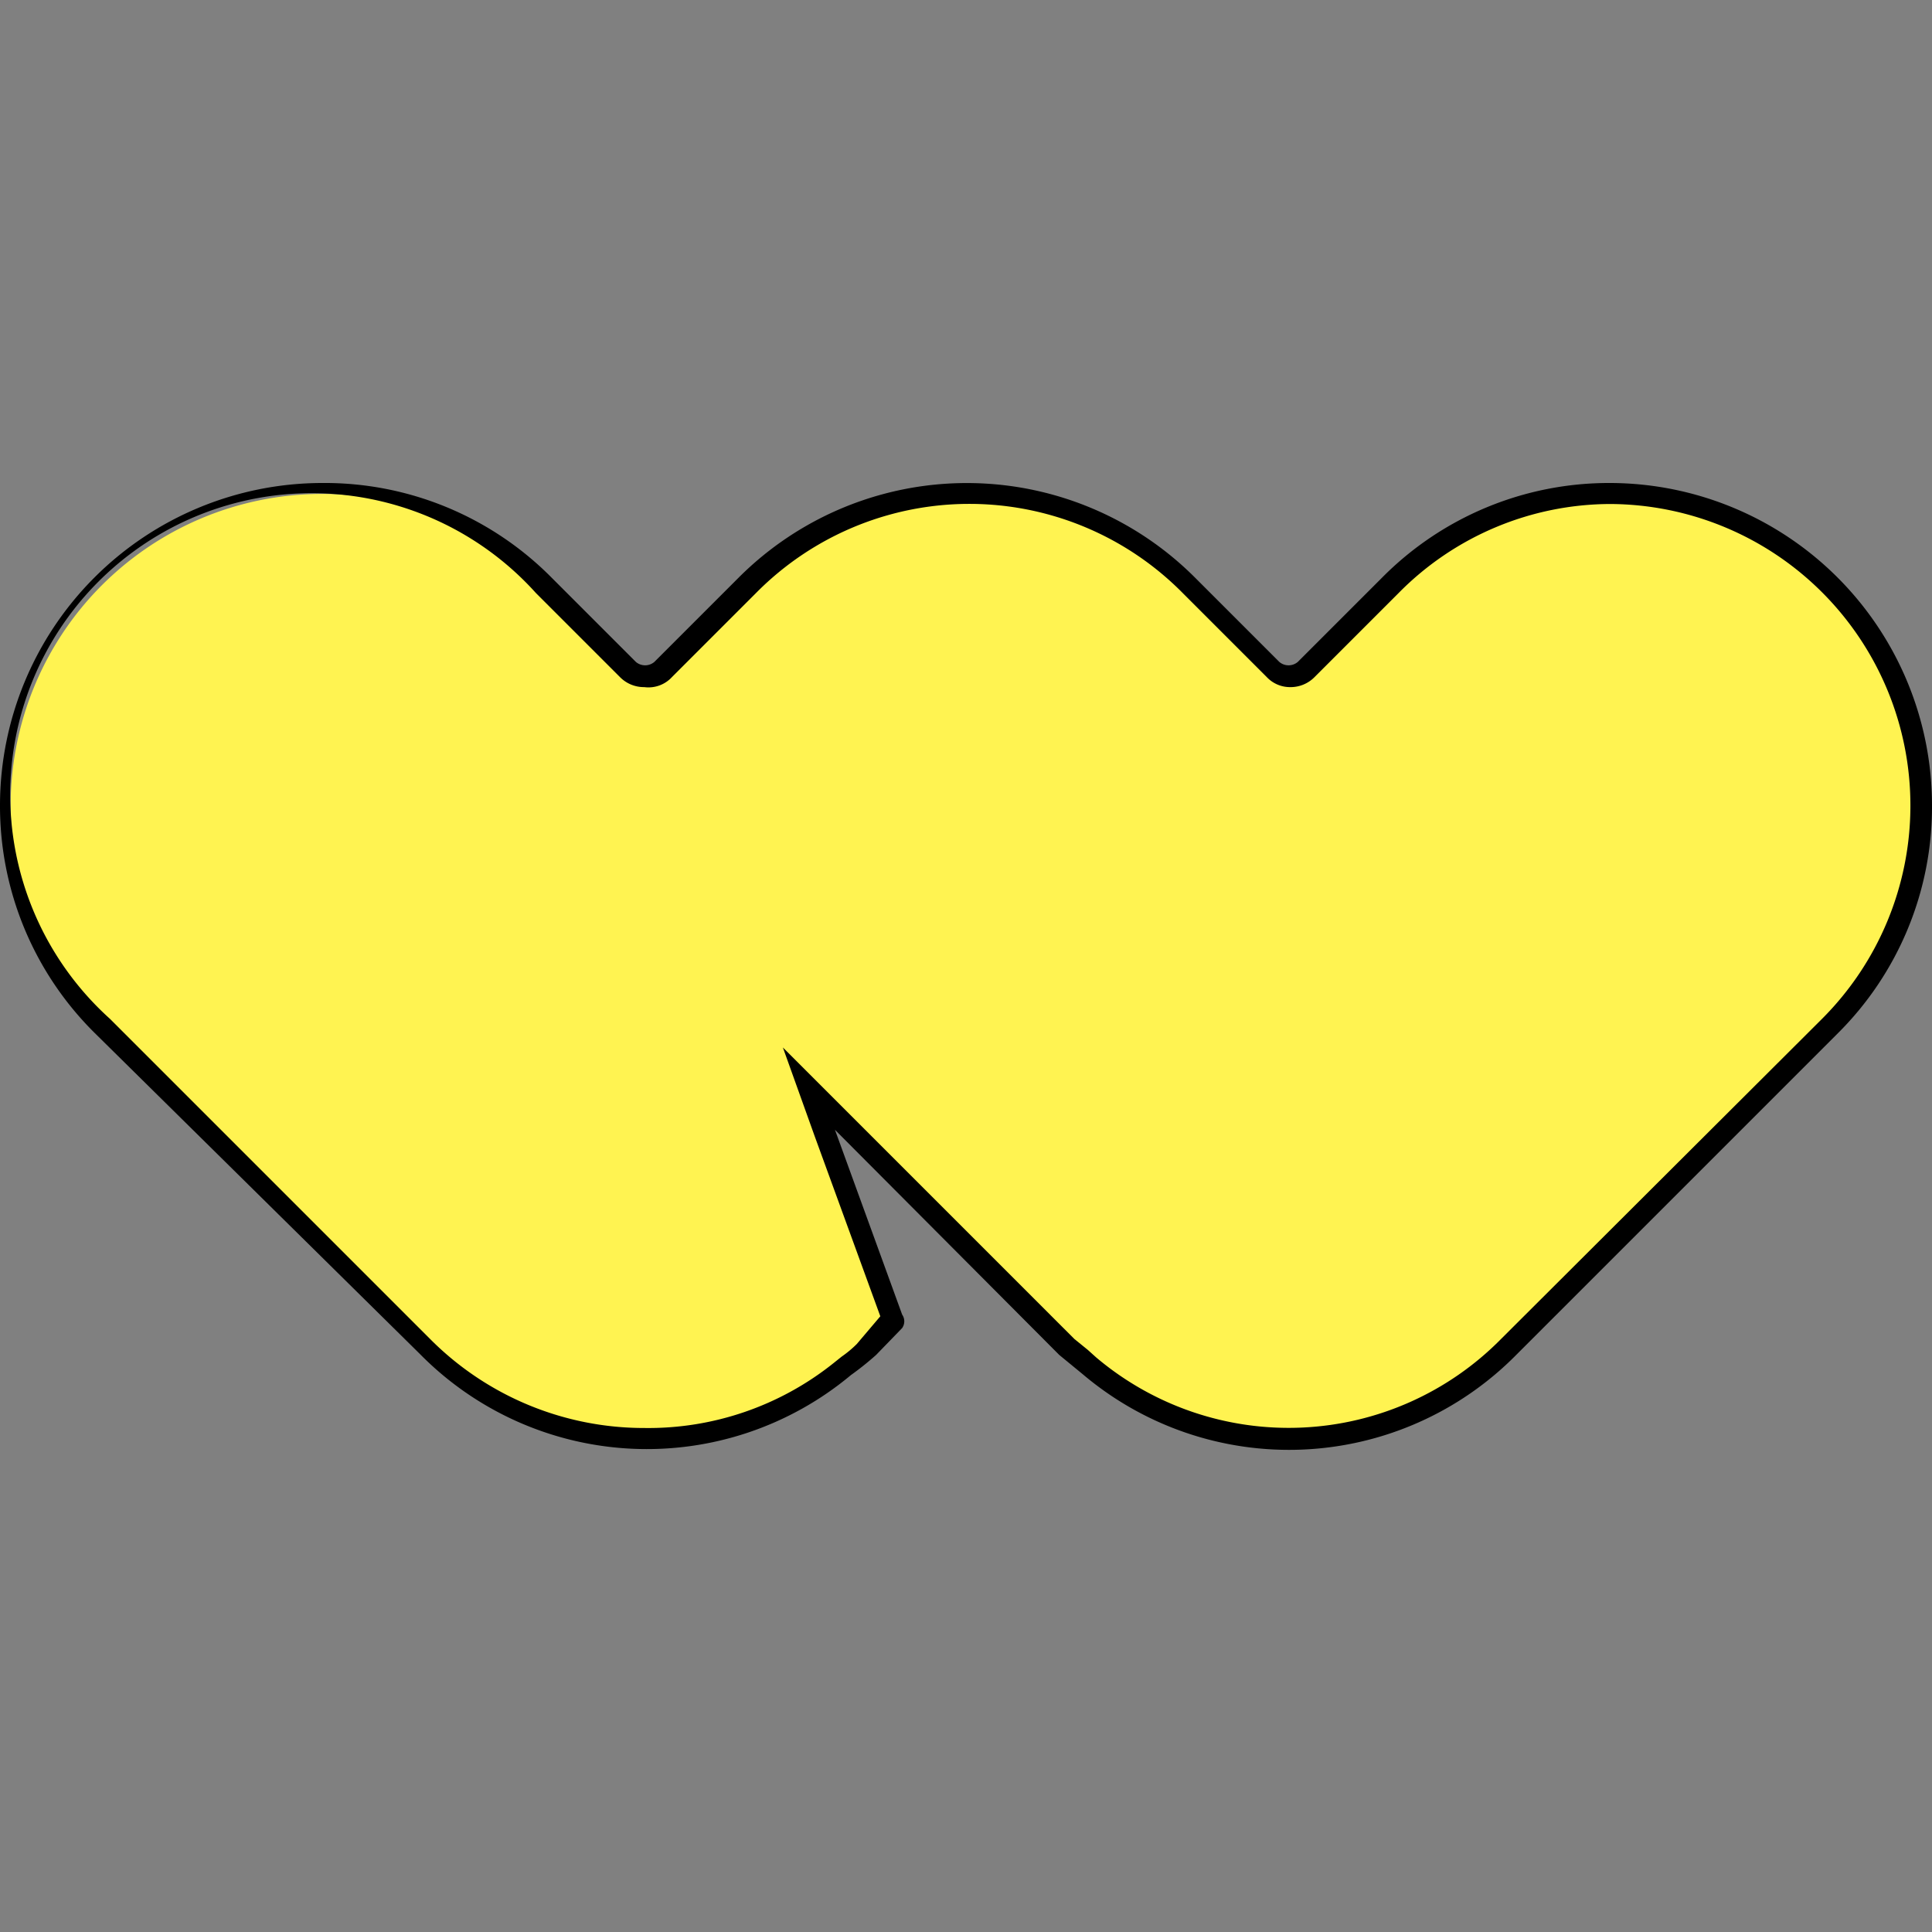
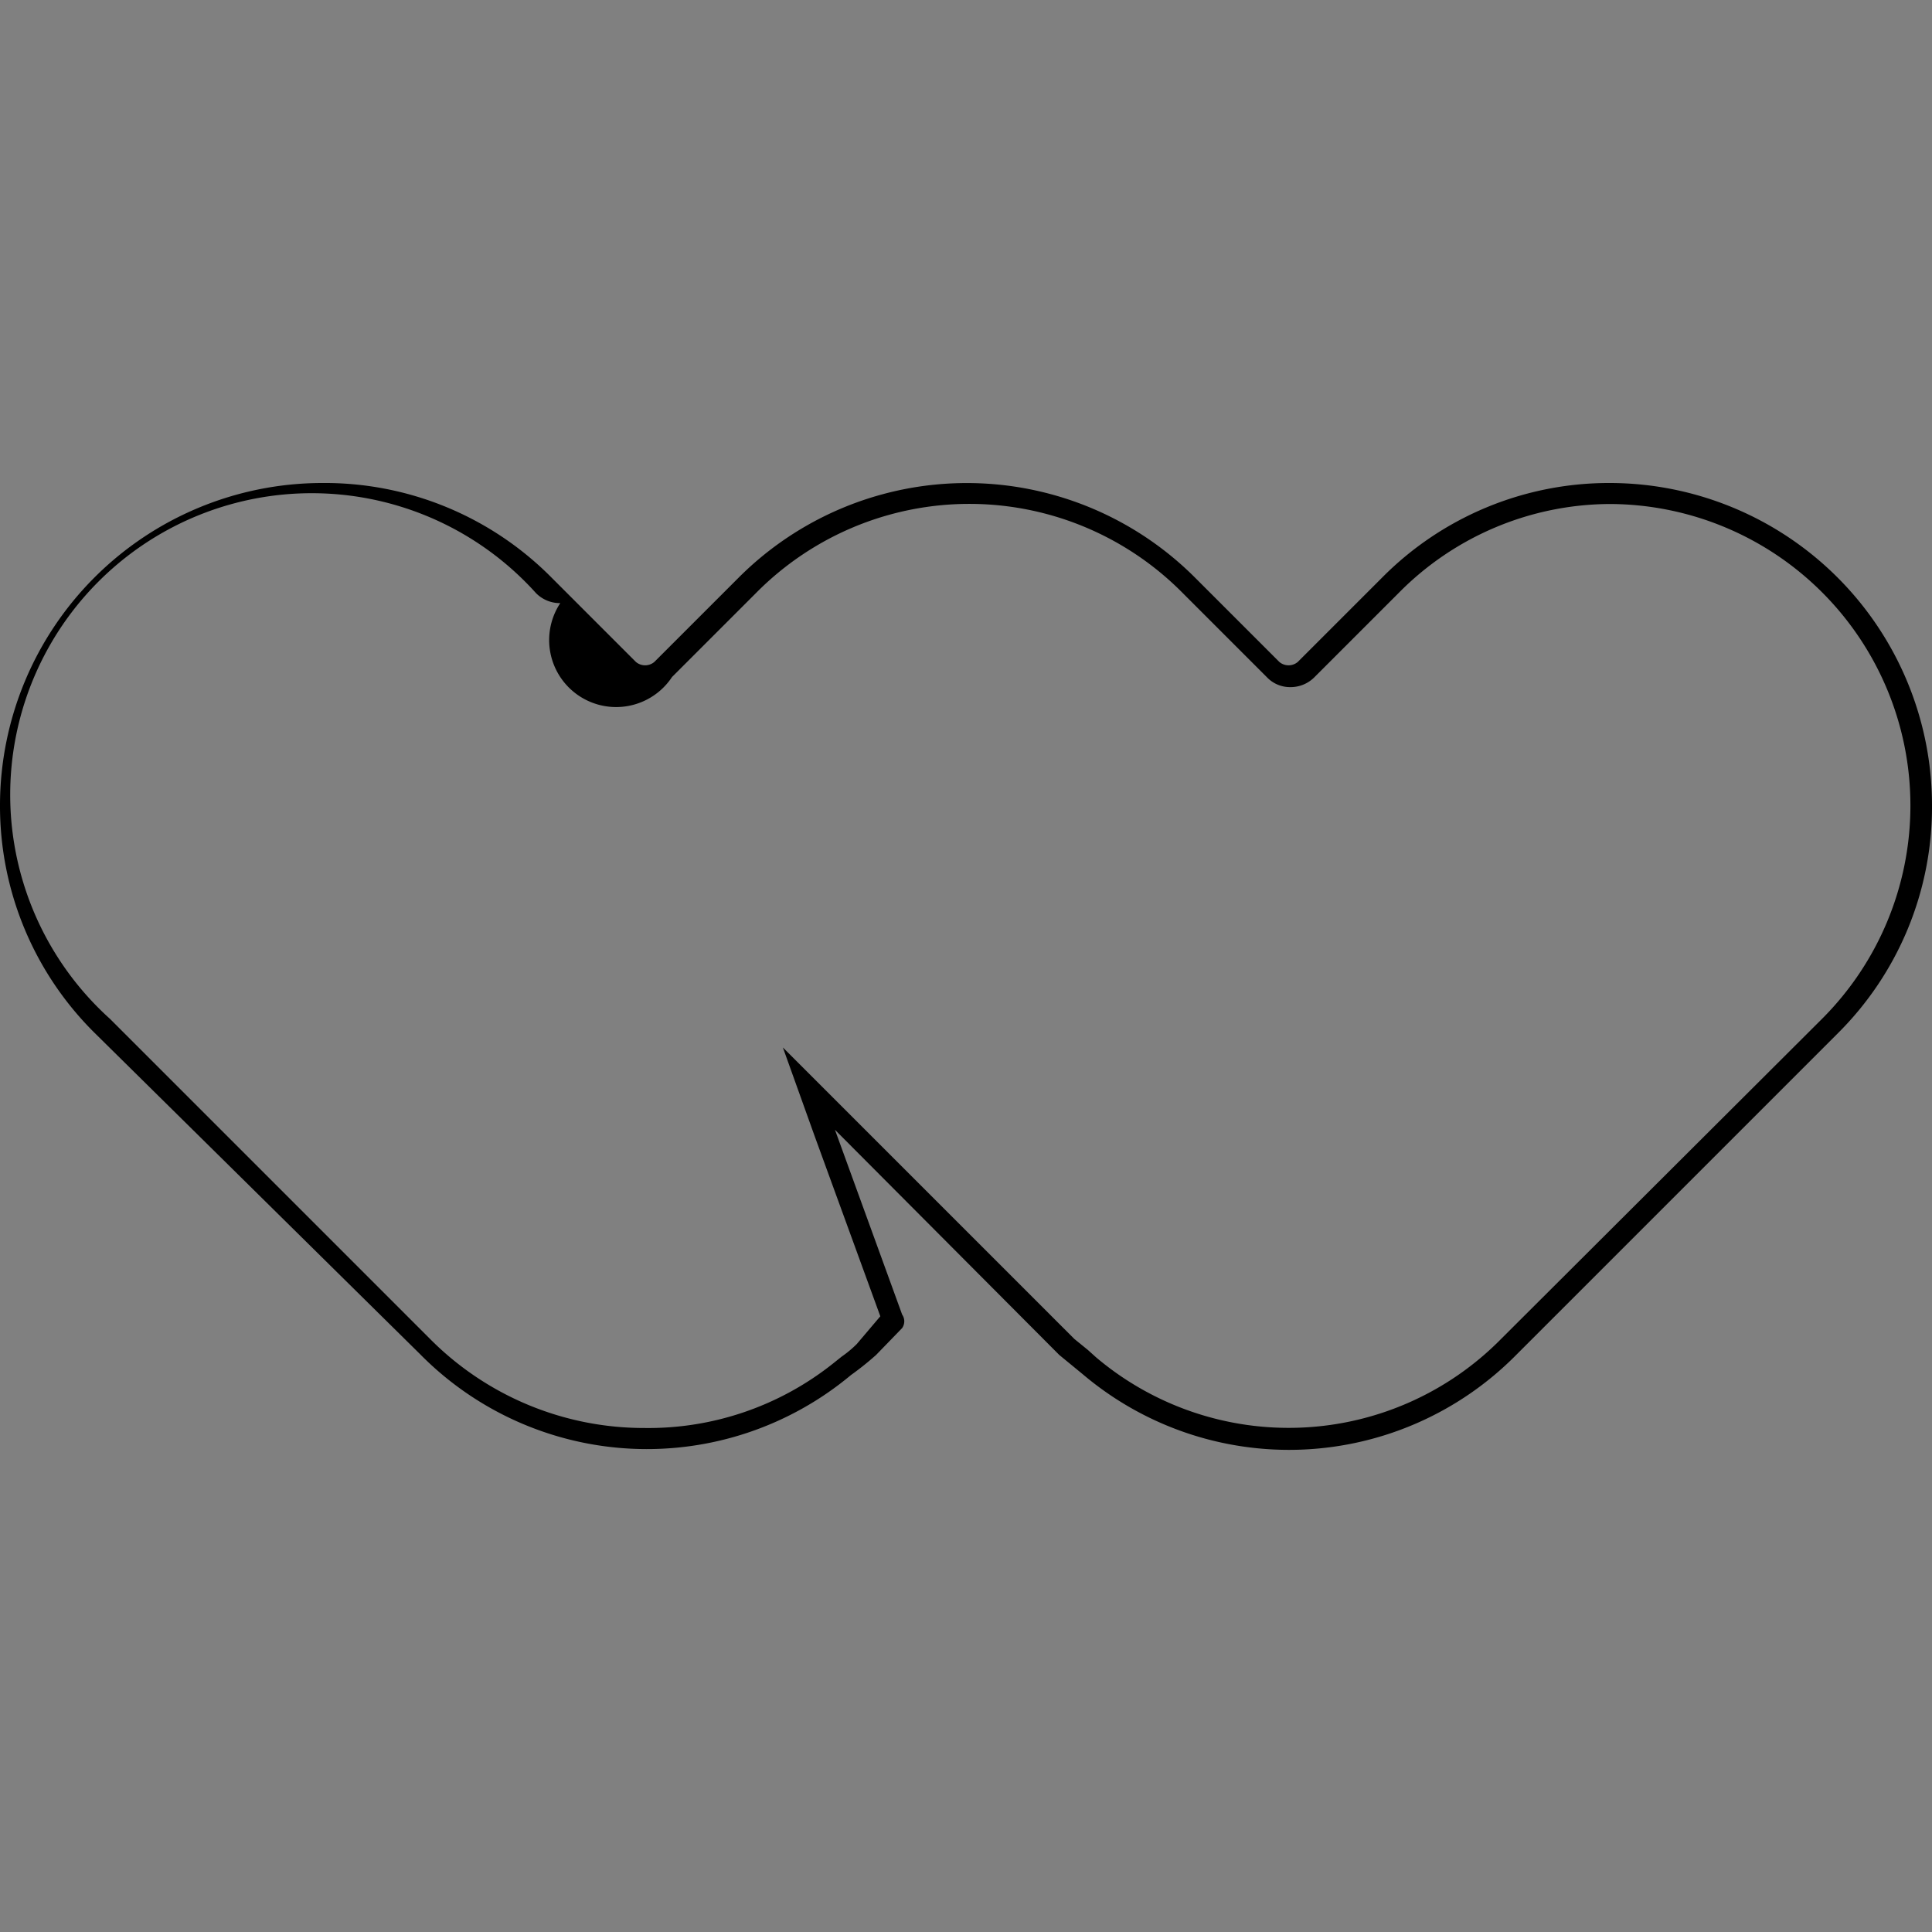
<svg xmlns="http://www.w3.org/2000/svg" viewBox="0 0 23 23">
  <rect x="0" y="0" width="23" height="23" fill="#808080" stroke="none" />
  <defs>
    <style>.cls-1{fill:none;}.cls-2{fill:#fff351;}</style>
  </defs>
  <g id="Layer_2" data-name="Layer 2">
    <g id="Layer_1-2" data-name="Layer 1">
      <path class="cls-1" d="M20.13,0H2.88A2.88,2.88,0,0,0,0,2.88V20.12A2.88,2.88,0,0,0,2.88,23H20.13A2.88,2.88,0,0,0,23,20.12V2.88A2.88,2.88,0,0,0,20.13,0Z" />
-       <path class="cls-2" d="M15.33,17.13A3.65,3.65,0,0,1,13,16.25l-.1-.08L12.7,16,9.63,13l1,2.72L10.3,16a2.61,2.61,0,0,1-.2.17l-.1.08A3.66,3.66,0,0,1,5,16L1.22,12.22A3.71,3.71,0,0,1,3.83,5.88,3.65,3.65,0,0,1,6.46,7l1,1a.28.28,0,0,0,.2.08A.25.25,0,0,0,7.86,8l1-1a3.72,3.72,0,0,1,5.26,0l1,1a.27.27,0,0,0,.19.08.28.28,0,0,0,.2-.08l1-1a3.65,3.65,0,0,1,2.63-1.09,3.71,3.71,0,0,1,2.61,6.34L18,16A3.66,3.66,0,0,1,15.33,17.13Z" />
-       <path d="M19.17,6a3.59,3.59,0,0,1,2.52,6.13l-3.82,3.81a3.55,3.55,0,0,1-4.82.22l-.1-.09-.16-.13-2.67-2.67-.8-.8.38,1.06.78,2.14L10.2,16a1.3,1.3,0,0,1-.18.15l-.1.08A3.53,3.53,0,0,1,7.67,17a3.59,3.59,0,0,1-2.55-1.06L1.31,12.13A3.59,3.59,0,1,1,6.38,7.06l1,1a.4.4,0,0,0,.29.12A.38.38,0,0,0,8,8.06l1-1a3.57,3.57,0,0,1,5.08,0l1,1a.38.38,0,0,0,.28.12.4.4,0,0,0,.29-.12l1-1A3.55,3.55,0,0,1,19.17,6m0-.25a3.8,3.8,0,0,0-2.72,1.13l-1,1a.17.17,0,0,1-.22,0l-1-1a3.84,3.84,0,0,0-5.44,0l-1,1a.17.17,0,0,1-.22,0l-1-1A3.8,3.8,0,0,0,3.83,5.75,3.84,3.84,0,0,0,0,9.58,3.8,3.8,0,0,0,1.13,12.3L5,16.12a3.79,3.79,0,0,0,5.13.25,3.5,3.5,0,0,0,.3-.24h0l.31-.32a.14.14,0,0,0,0-.16l-.8-2.2,2.67,2.68.28.23a3.8,3.8,0,0,0,5.16-.23l3.82-3.82A3.8,3.8,0,0,0,23,9.58a3.84,3.84,0,0,0-3.83-3.83Z" />
+       <path d="M19.17,6a3.59,3.59,0,0,1,2.52,6.13l-3.82,3.81a3.55,3.55,0,0,1-4.82.22l-.1-.09-.16-.13-2.67-2.67-.8-.8.38,1.06.78,2.14L10.2,16a1.3,1.3,0,0,1-.18.15l-.1.08A3.53,3.53,0,0,1,7.67,17a3.59,3.59,0,0,1-2.55-1.06L1.31,12.13A3.59,3.59,0,1,1,6.38,7.06a.4.4,0,0,0,.29.12A.38.38,0,0,0,8,8.06l1-1a3.57,3.57,0,0,1,5.08,0l1,1a.38.38,0,0,0,.28.12.4.4,0,0,0,.29-.12l1-1A3.55,3.55,0,0,1,19.17,6m0-.25a3.8,3.8,0,0,0-2.72,1.13l-1,1a.17.17,0,0,1-.22,0l-1-1a3.84,3.84,0,0,0-5.44,0l-1,1a.17.17,0,0,1-.22,0l-1-1A3.8,3.8,0,0,0,3.83,5.75,3.84,3.84,0,0,0,0,9.58,3.8,3.8,0,0,0,1.13,12.3L5,16.12a3.79,3.79,0,0,0,5.13.25,3.5,3.5,0,0,0,.3-.24h0l.31-.32a.14.14,0,0,0,0-.16l-.8-2.2,2.67,2.68.28.23a3.8,3.8,0,0,0,5.16-.23l3.82-3.82A3.8,3.8,0,0,0,23,9.58a3.84,3.84,0,0,0-3.83-3.83Z" />
    </g>
  </g>
</svg>